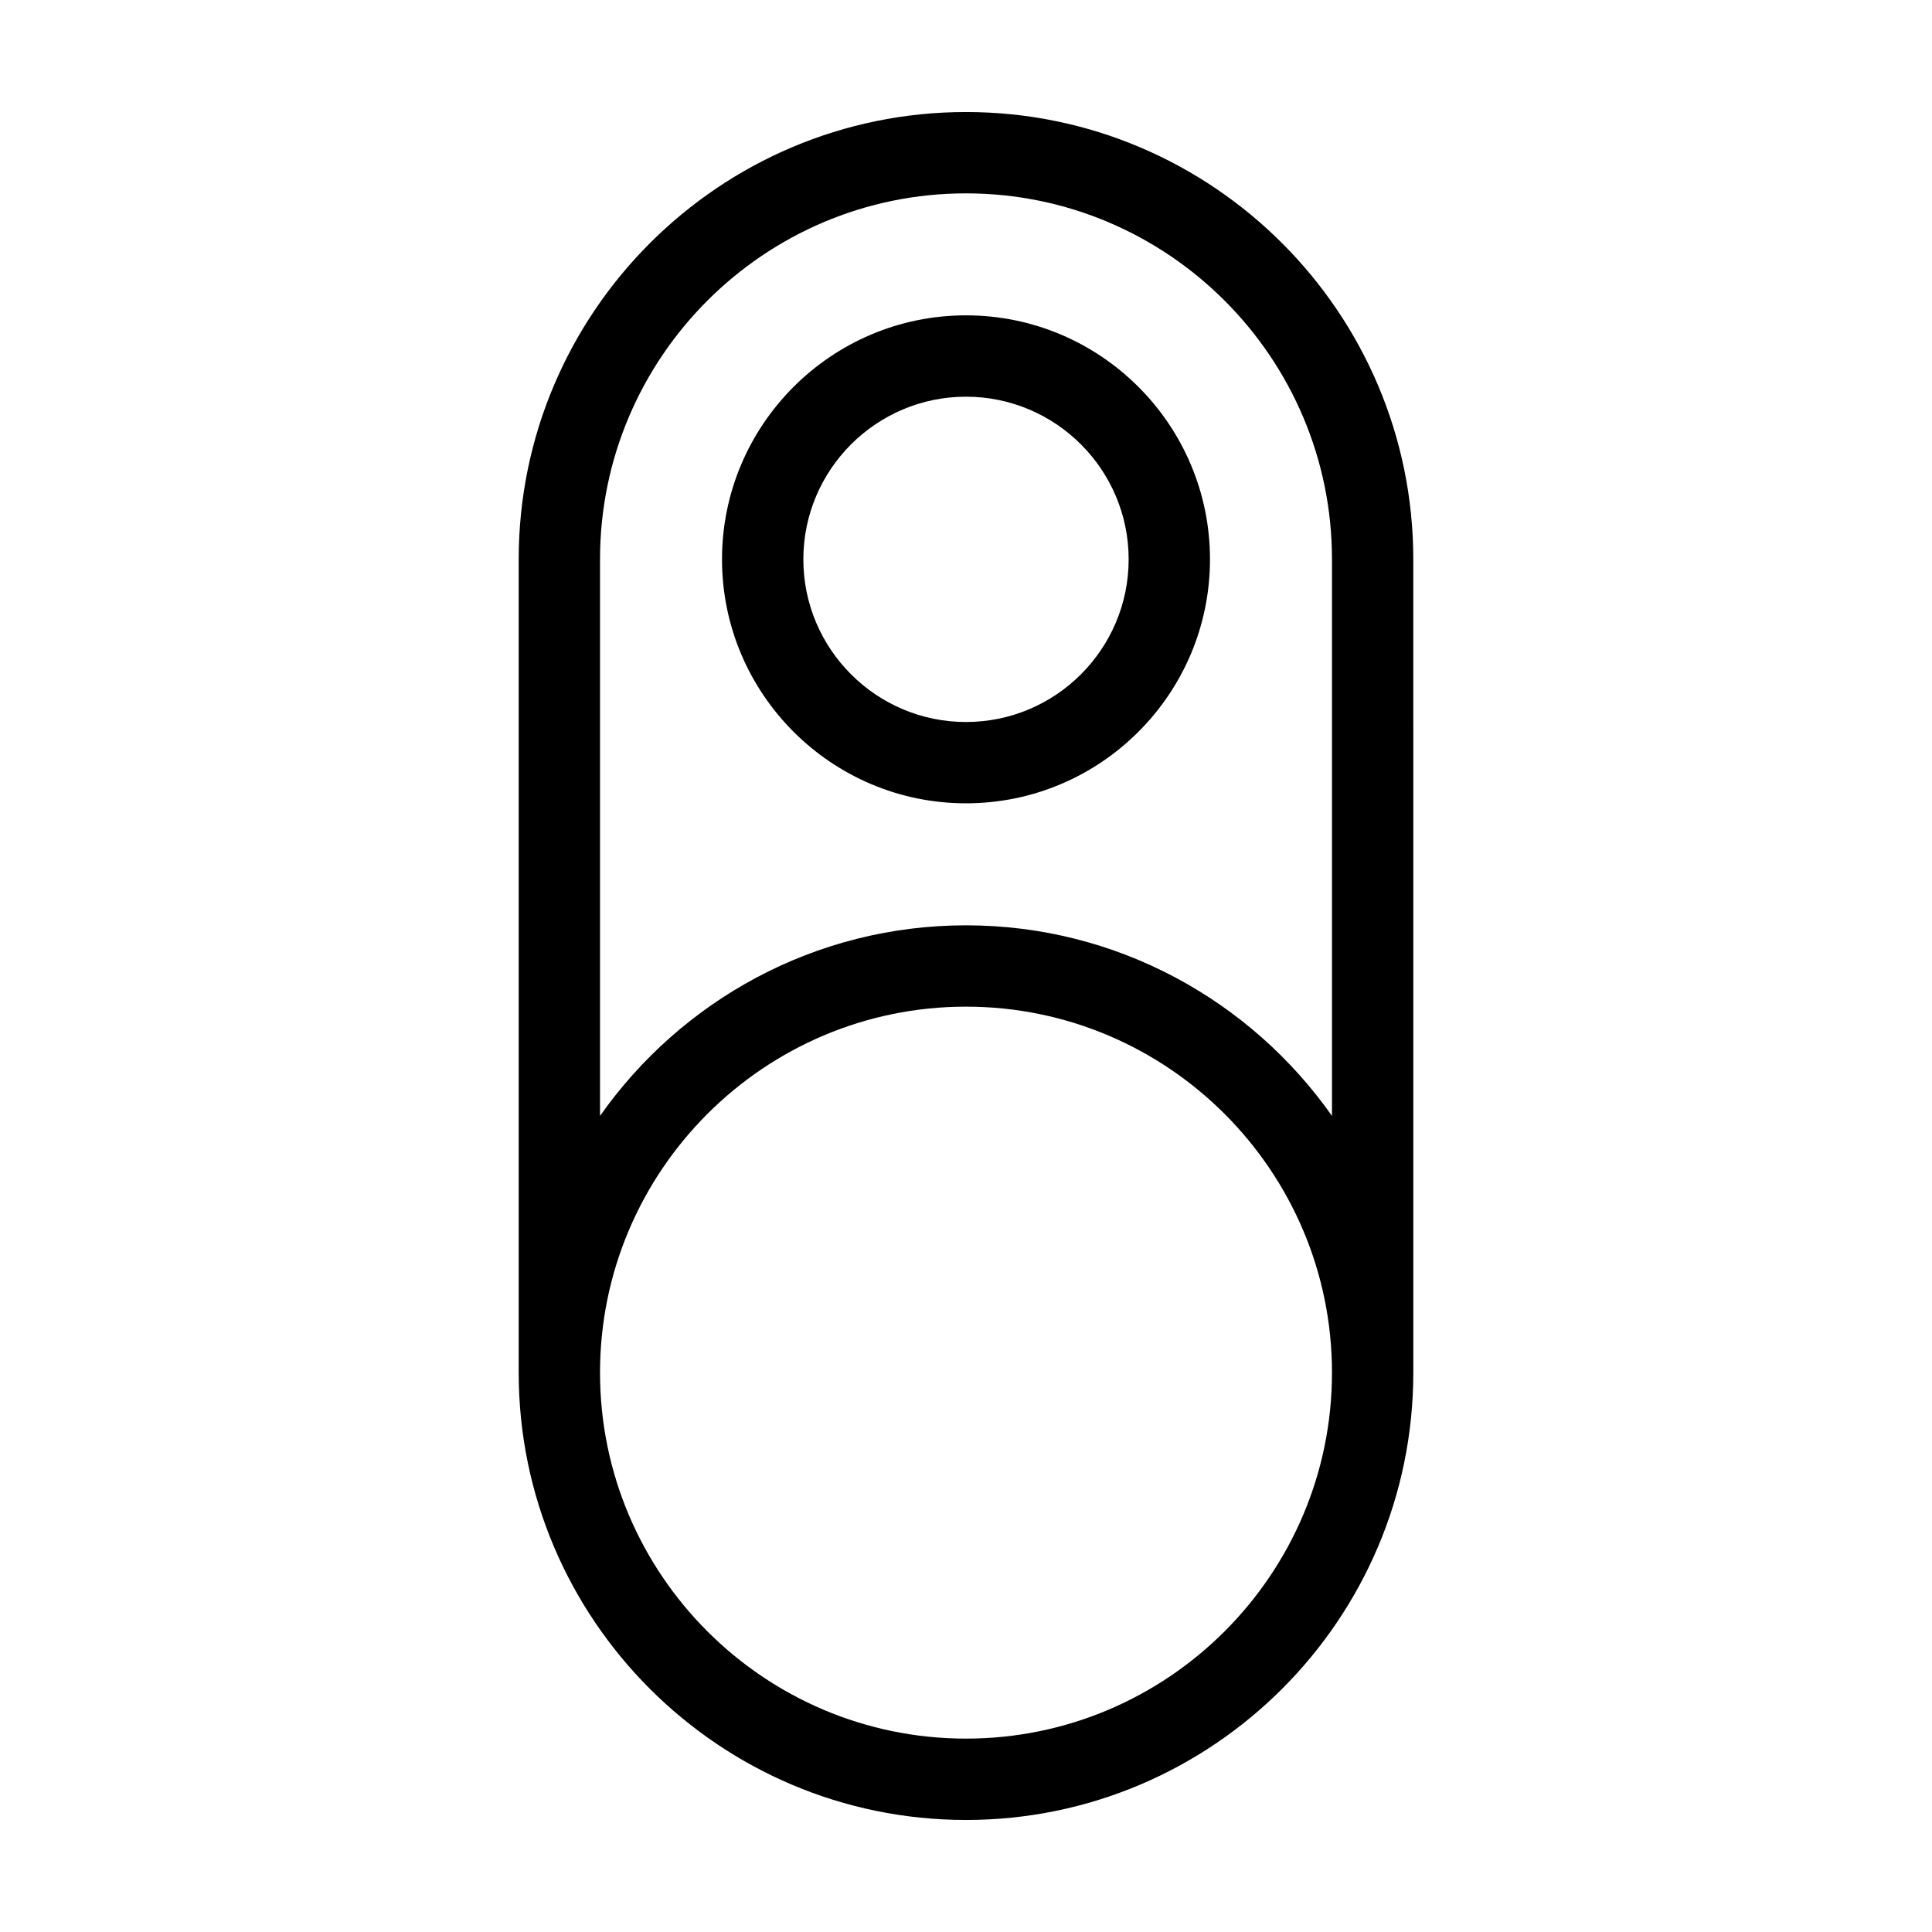
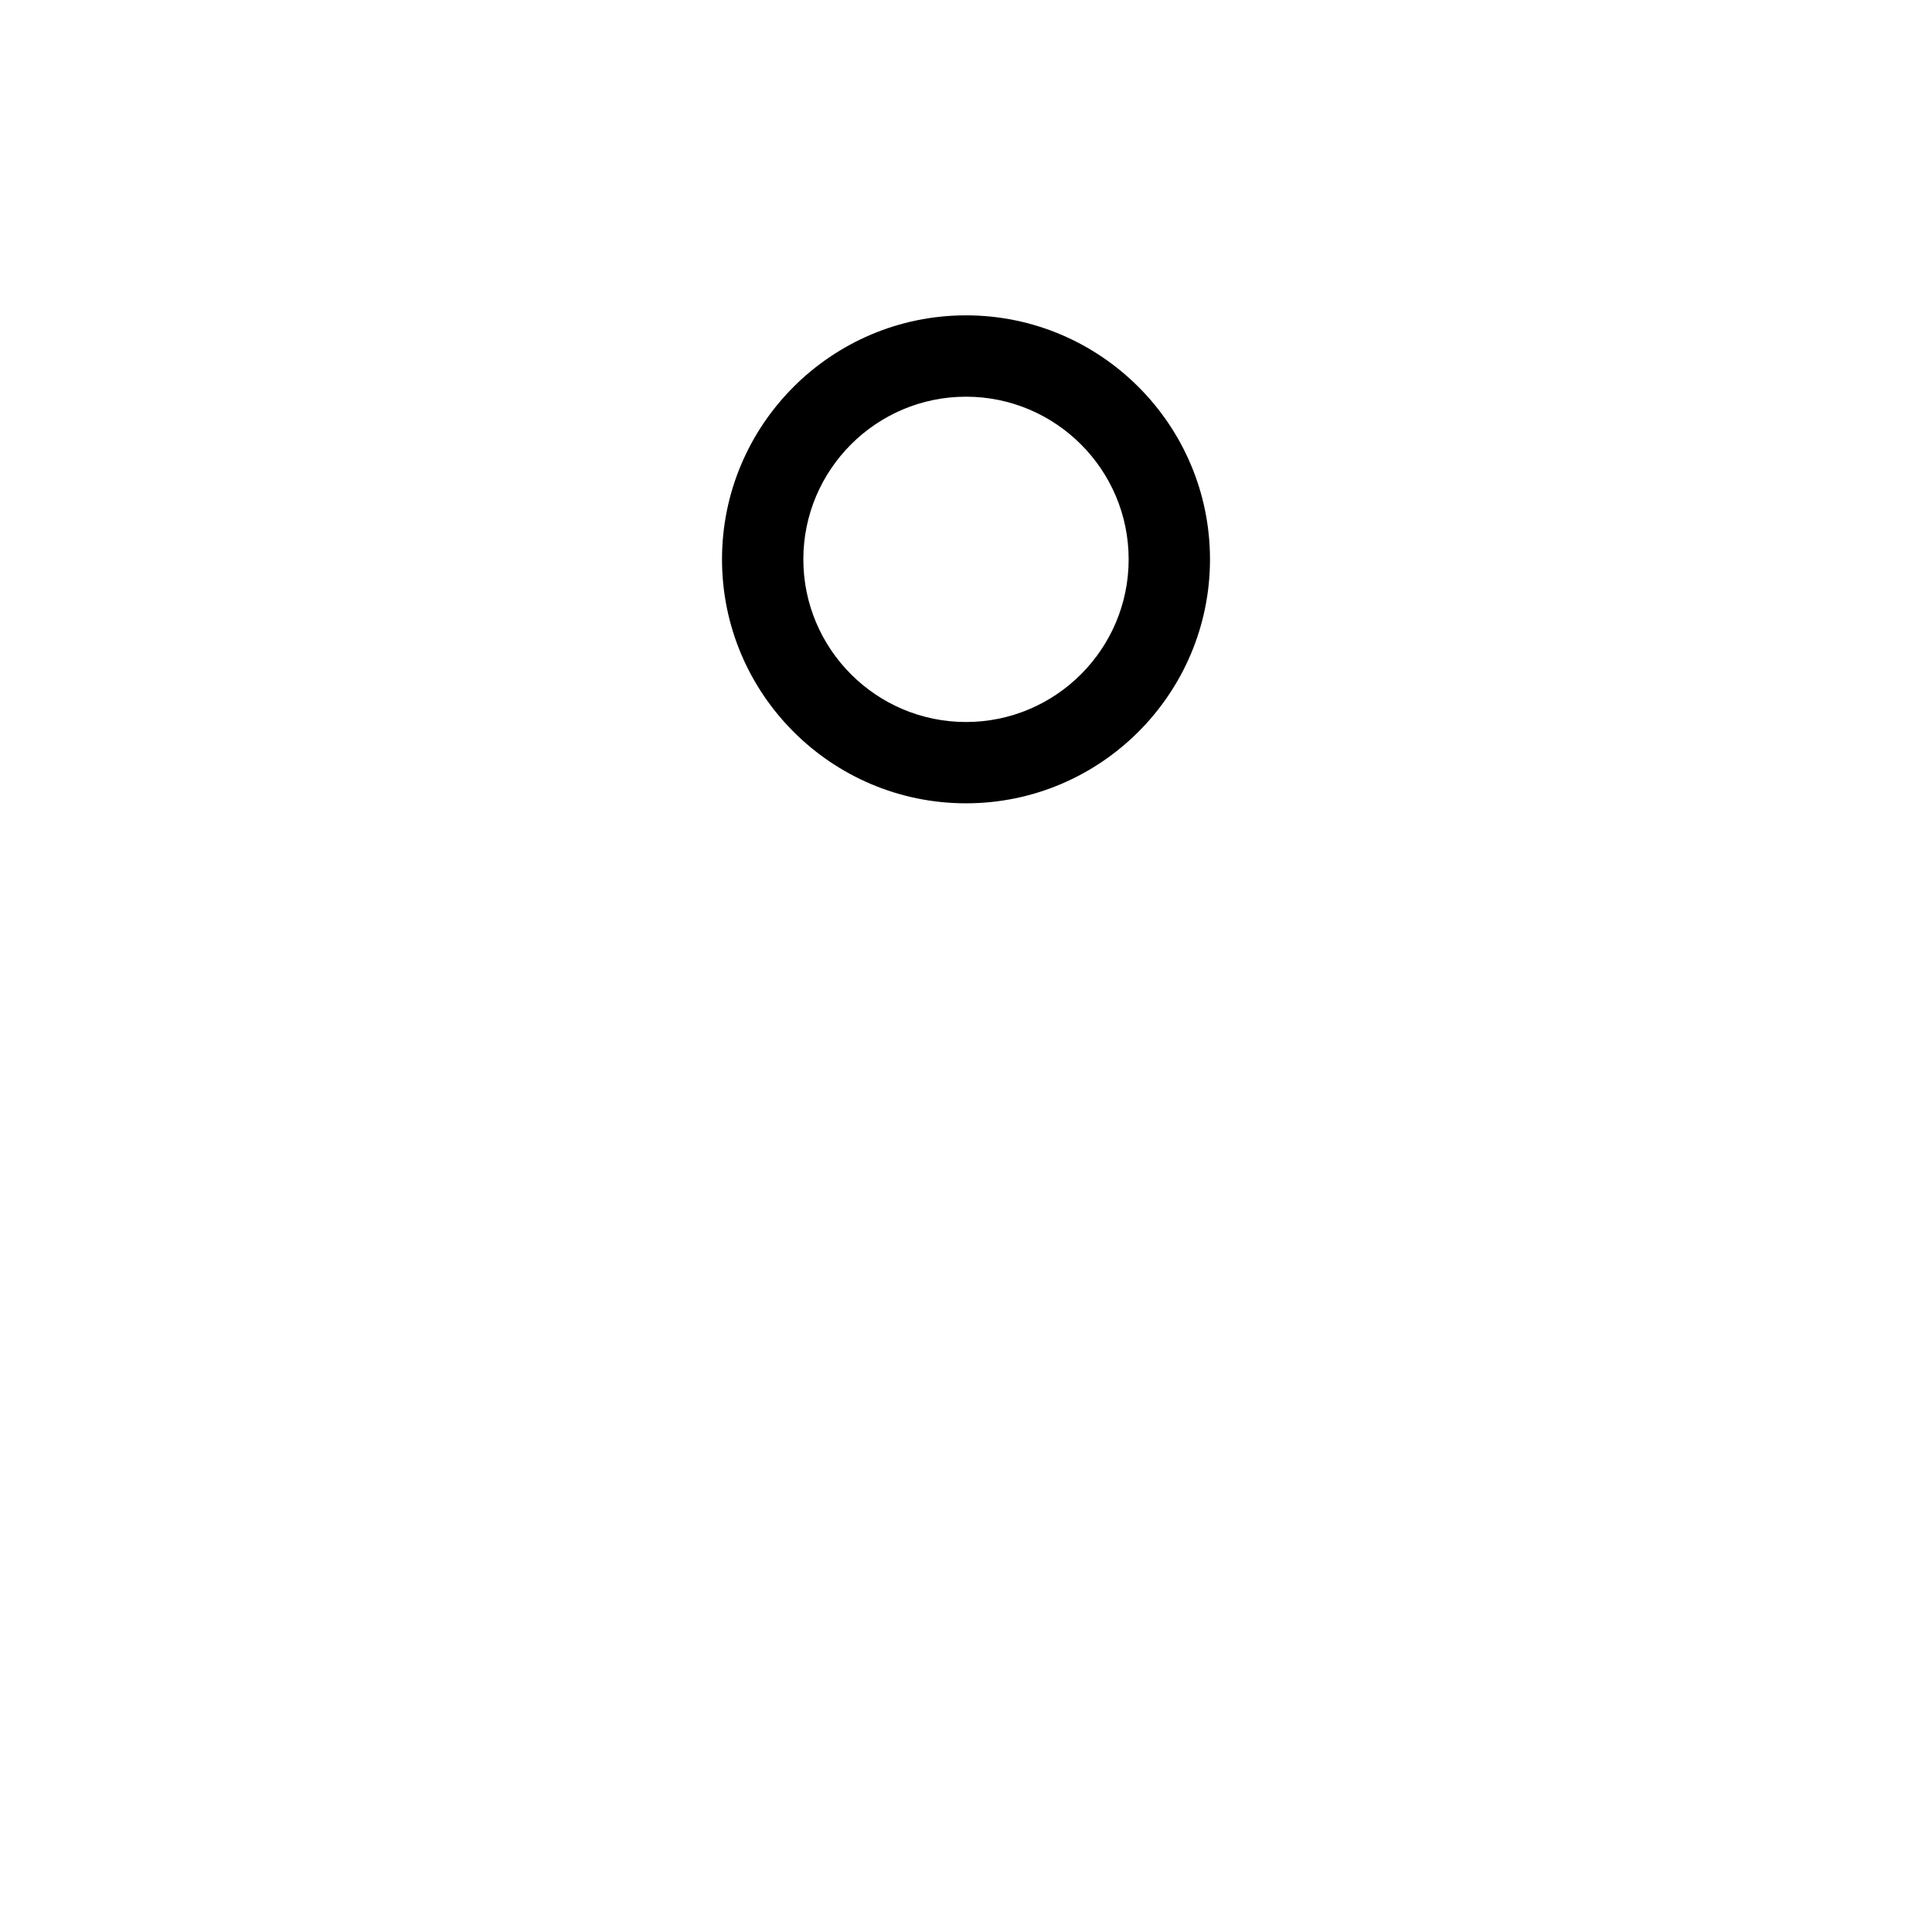
<svg xmlns="http://www.w3.org/2000/svg" fill="#000000" width="800px" height="800px" version="1.1" viewBox="144 144 512 512">
  <g>
-     <path d="m400 173.69c-65.363 0-118.54 53.188-118.54 118.54v215.54c0 65.367 53.176 118.54 118.54 118.54 65.363 0 118.54-53.176 118.54-118.54l-0.004-215.54c0-65.355-53.176-118.54-118.54-118.54zm0 431.06c-53.48 0-96.988-43.504-96.988-96.984 0-53.477 43.508-96.992 96.988-96.992s96.988 43.516 96.988 96.992c0 53.48-43.512 96.984-96.988 96.984zm0-215.53c-40.062 0-75.52 19.996-96.988 50.508v-147.5c0-53.469 43.508-96.984 96.988-96.984s96.988 43.516 96.988 96.984v147.5c-21.473-30.512-56.934-50.508-96.988-50.508z" />
    <path d="m400 227.57c-35.656 0-64.66 29.008-64.66 64.66 0 35.648 29.004 64.656 64.66 64.656s64.66-29.008 64.66-64.66c-0.004-35.648-29.008-64.656-64.66-64.656zm0 107.77c-23.77 0-43.105-19.336-43.105-43.109 0-23.766 19.336-43.102 43.105-43.102s43.105 19.336 43.105 43.102c0 23.773-19.336 43.109-43.105 43.109z" />
  </g>
</svg>